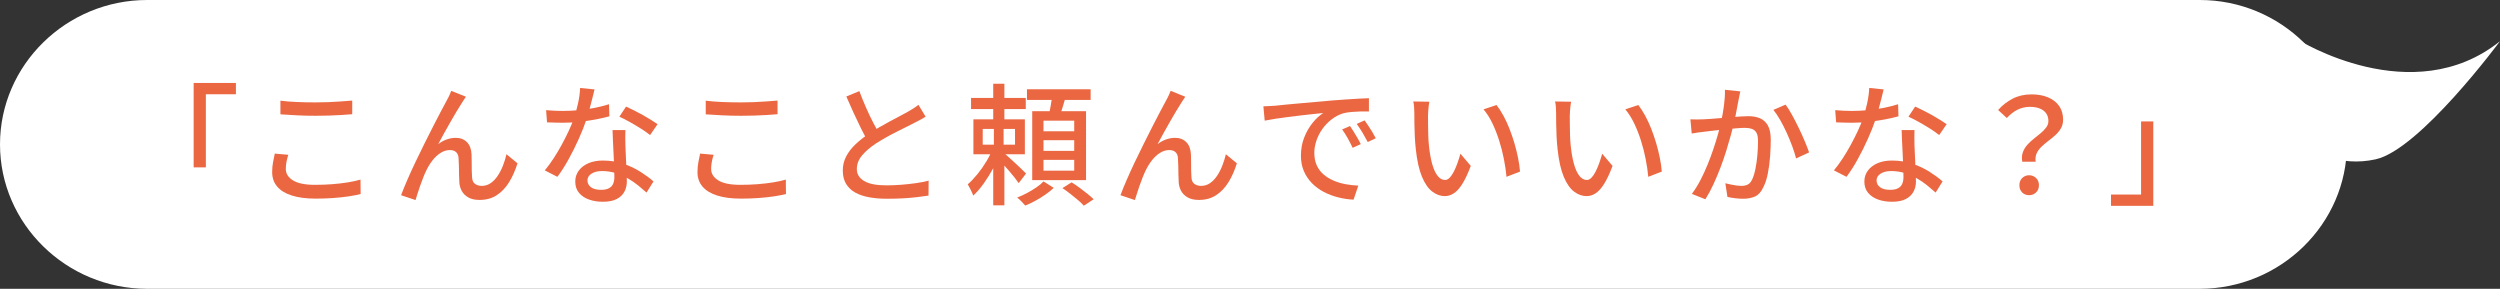
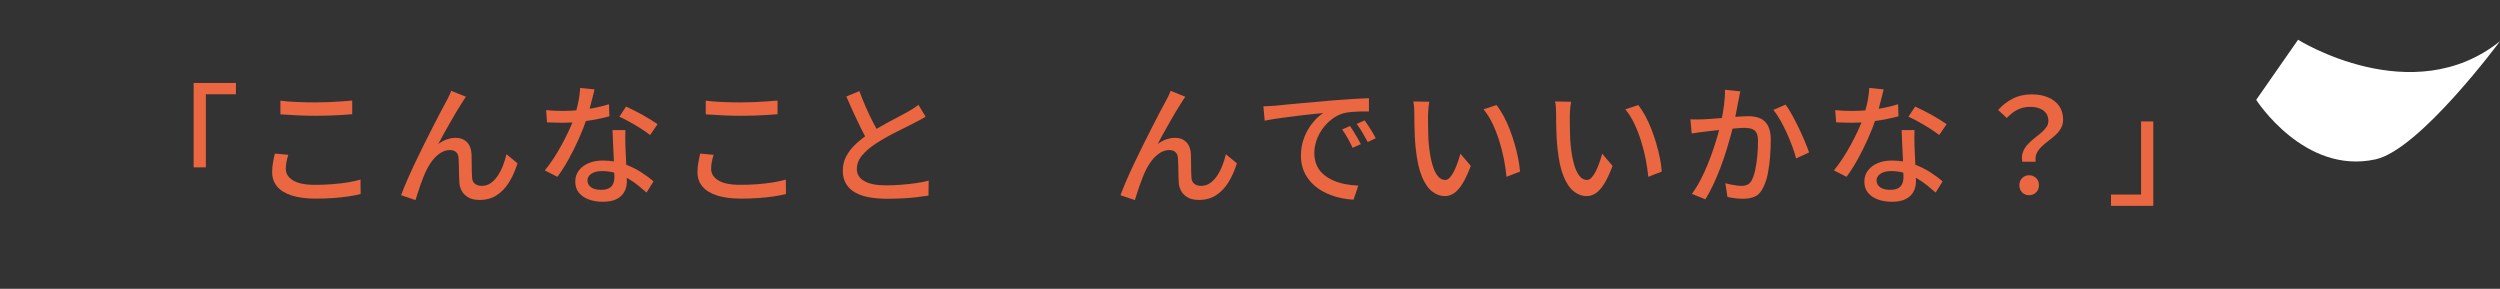
<svg xmlns="http://www.w3.org/2000/svg" id="_レイヤー_2" width="424.654" height="49.056" viewBox="0 0 424.654 49.056">
  <rect x="0" y="0" width="424.654" height="49.056" fill="#333333" stroke="none" />
  <defs>
    <style>.cls-1{fill:#fff;}.cls-2{fill:#eb6742;}</style>
  </defs>
  <g id="_レイヤー_1-2">
    <path class="cls-1" d="M390.353,6.754s19.423,12.173,34.3.245c0,0-13.619,18.405-21.118,20.063-12.131,2.682-20.294-10.103-20.294-10.103l7.112-10.204Z" />
-     <path class="cls-1" d="M398.654,24.528c0,13.49-11.25,24.528-25,24.528H25C11.25,49.056,0,38.018,0,24.528S11.25,0,25,0h348.654c13.75,0,25,11.038,25,24.528Z" />
    <path class="cls-2" d="M32.893,14.092h7.18v1.918h-5.106v12.42h-2.074v-14.338Z" />
    <path class="cls-2" d="M48.97,26.29c-.133.416-.238.825-.312,1.226-.075.401-.111.795-.111,1.181,0,.788.405,1.435,1.215,1.941s2.063.758,3.758.758c1.025,0,2.01-.037,2.955-.111.943-.074,1.825-.179,2.642-.312.818-.134,1.524-.29,2.118-.469l.023,2.453c-.58.148-1.267.282-2.063.402-.795.118-1.665.212-2.609.279-.944.067-1.936.1-2.977.1-1.59,0-2.936-.175-4.035-.524-1.101-.348-1.933-.858-2.498-1.527-.564-.669-.847-1.487-.847-2.453,0-.61.051-1.178.156-1.706.104-.527.2-1.007.29-1.438l2.296.201ZM47.632,17.103c.818.105,1.736.179,2.754.223,1.018.045,2.092.067,3.222.067.728,0,1.464-.015,2.208-.044.743-.03,1.46-.071,2.151-.123.692-.051,1.312-.1,1.862-.145v2.319c-.506.044-1.111.09-1.818.134s-1.438.078-2.196.1c-.759.023-1.487.033-2.185.033-1.145,0-2.208-.025-3.189-.078s-1.918-.108-2.81-.167v-2.32Z" />
    <path class="cls-2" d="M79.139,16.434c-.104.149-.215.316-.334.502-.119.186-.245.383-.379.591-.253.387-.55.866-.892,1.438-.342.572-.699,1.185-1.07,1.84s-.736,1.301-1.092,1.94c-.357.639-.669,1.219-.936,1.739.476-.371.969-.643,1.482-.814s1.007-.257,1.482-.257c.788,0,1.423.242,1.907.725.483.483.747,1.178.792,2.085.015.387.023.821.023,1.304,0,.483.003.956.01,1.416.008.461.026.862.056,1.204.03.521.205.888.524,1.104.32.215.687.323,1.104.323.565,0,1.074-.156,1.528-.469.453-.312.854-.732,1.204-1.259s.647-1.107.892-1.739c.246-.631.442-1.267.591-1.907l1.873,1.539c-.387,1.233-.869,2.315-1.449,3.244-.58.929-1.279,1.658-2.096,2.185-.818.528-1.784.792-2.899.792-.803,0-1.454-.149-1.951-.446-.498-.298-.862-.669-1.093-1.115s-.361-.907-.39-1.382c-.03-.431-.048-.895-.056-1.394s-.015-.989-.022-1.472c-.008-.483-.026-.903-.056-1.259-.016-.446-.149-.792-.402-1.037-.253-.245-.61-.368-1.07-.368-.55,0-1.082.164-1.594.49-.513.328-.974.759-1.383,1.293-.409.535-.754,1.1-1.037,1.695-.164.327-.334.717-.513,1.171-.179.453-.353.922-.523,1.404-.172.483-.324.941-.457,1.372-.134.431-.246.787-.334,1.07l-2.453-.826c.282-.758.631-1.617,1.048-2.575.416-.959.877-1.97,1.382-3.033.505-1.063,1.018-2.115,1.539-3.155.52-1.041,1.017-2.029,1.494-2.966.476-.936.899-1.754,1.271-2.453.371-.699.654-1.226.848-1.584.148-.267.304-.561.468-.881s.32-.68.469-1.082l2.497,1.003Z" />
    <path class="cls-2" d="M100.991,15.185c-.089.372-.205.84-.346,1.405-.141.564-.297,1.159-.468,1.784-.172.624-.346,1.226-.524,1.806-.356,1.07-.802,2.205-1.338,3.4-.535,1.197-1.115,2.36-1.739,3.49-.624,1.13-1.256,2.118-1.895,2.965l-2.14-1.092c.505-.61,1.003-1.289,1.494-2.04s.955-1.531,1.394-2.341c.438-.81.836-1.598,1.193-2.364.356-.766.646-1.468.869-2.107.253-.743.483-1.584.692-2.52.207-.936.327-1.813.356-2.631l2.453.246ZM92.764,18.709c.446.044.917.078,1.415.1.498.022.97.033,1.416.033.862,0,1.743-.041,2.643-.123.899-.081,1.791-.207,2.676-.379.884-.171,1.728-.382,2.53-.635l.067,2.051c-.684.193-1.464.372-2.341.535-.877.164-1.792.298-2.743.402-.951.105-1.895.156-2.832.156-.416,0-.855-.007-1.315-.022-.462-.015-.915-.03-1.361-.045l-.156-2.073ZM106.232,22.098c-.015.461-.022.9-.022,1.315,0,.416.007.848.022,1.293.015.342.034.784.056,1.327.023.543.048,1.119.078,1.728.03.61.056,1.19.078,1.739.023.55.034.996.034,1.338,0,.625-.138,1.197-.413,1.717s-.71.936-1.304,1.249c-.595.312-1.383.468-2.364.468-.862,0-1.646-.126-2.353-.379s-1.271-.631-1.694-1.137c-.424-.505-.636-1.145-.636-1.918,0-.699.197-1.315.591-1.851.394-.535.941-.955,1.639-1.259s1.509-.457,2.43-.457c1.279,0,2.453.182,3.523.546,1.07.365,2.033.818,2.887,1.361.855.543,1.595,1.089,2.219,1.638l-1.182,1.895c-.431-.386-.907-.791-1.428-1.215-.52-.423-1.096-.817-1.728-1.182-.631-.364-1.315-.665-2.051-.902s-1.52-.357-2.353-.357c-.743,0-1.341.149-1.794.446-.454.298-.68.677-.68,1.138,0,.476.197.862.591,1.159s.97.446,1.728.446c.565,0,1.015-.093,1.349-.279s.569-.442.702-.769c.134-.328.201-.692.201-1.093,0-.386-.011-.907-.034-1.561-.022-.654-.052-1.36-.089-2.118-.037-.758-.075-1.52-.111-2.286-.037-.766-.064-1.445-.078-2.04h2.185ZM110.424,22.945c-.416-.342-.936-.71-1.561-1.104-.625-.394-1.264-.773-1.918-1.137s-1.233-.658-1.739-.881l1.137-1.718c.402.179.854.395,1.361.647.505.253,1.01.52,1.516.802.505.283.973.562,1.404.836.431.275.788.51,1.07.703l-1.271,1.851Z" />
    <path class="cls-2" d="M121.216,26.29c-.133.416-.238.825-.312,1.226-.075.401-.111.795-.111,1.181,0,.788.405,1.435,1.215,1.941s2.063.758,3.758.758c1.025,0,2.01-.037,2.955-.111.943-.074,1.825-.179,2.642-.312.818-.134,1.524-.29,2.118-.469l.023,2.453c-.58.148-1.267.282-2.063.402-.795.118-1.665.212-2.609.279-.944.067-1.936.1-2.977.1-1.59,0-2.936-.175-4.035-.524-1.101-.348-1.933-.858-2.498-1.527-.564-.669-.847-1.487-.847-2.453,0-.61.051-1.178.156-1.706.104-.527.2-1.007.29-1.438l2.296.201ZM119.878,17.103c.818.105,1.736.179,2.754.223,1.018.045,2.092.067,3.222.067.728,0,1.464-.015,2.208-.044.743-.03,1.46-.071,2.151-.123.692-.051,1.312-.1,1.862-.145v2.319c-.506.044-1.111.09-1.818.134s-1.438.078-2.196.1c-.759.023-1.487.033-2.185.033-1.145,0-2.208-.025-3.189-.078s-1.918-.108-2.81-.167v-2.32Z" />
    <path class="cls-2" d="M157.227,19.824c-.282.178-.584.353-.902.523-.321.172-.658.346-1.015.524-.372.193-.818.42-1.338.68-.521.26-1.085.543-1.695.847-.61.305-1.215.629-1.817.97-.602.342-1.171.684-1.706,1.026-.981.654-1.761,1.33-2.341,2.029-.579.699-.869,1.464-.869,2.297,0,.862.416,1.538,1.249,2.029.832.49,2.081.735,3.745.735.803,0,1.643-.033,2.52-.1s1.728-.159,2.553-.279c.826-.118,1.535-.26,2.13-.423l-.022,2.542c-.58.09-1.242.179-1.985.267-.743.09-1.543.157-2.397.201s-1.758.067-2.709.067c-1.07,0-2.063-.082-2.977-.246-.914-.164-1.705-.431-2.374-.803-.669-.371-1.19-.866-1.561-1.482-.372-.617-.557-1.371-.557-2.263,0-.862.189-1.658.569-2.387.379-.728.902-1.412,1.571-2.051.669-.638,1.442-1.248,2.32-1.828.55-.371,1.137-.736,1.761-1.092.625-.357,1.238-.699,1.84-1.026.602-.327,1.163-.625,1.684-.892.52-.267.959-.505,1.315-.713.357-.208.68-.402.97-.58s.561-.379.814-.602l1.226,2.029ZM145.967,15.475c.357.951.736,1.884,1.138,2.798.402.915.807,1.766,1.215,2.554.409.787.784,1.486,1.126,2.096l-1.962,1.159c-.387-.638-.788-1.379-1.204-2.218-.416-.84-.841-1.728-1.271-2.664-.432-.936-.848-1.874-1.249-2.81l2.207-.914Z" />
-     <path class="cls-2" d="M168.666,25.153l1.361.646c-.342.862-.766,1.762-1.271,2.698-.506.936-1.052,1.817-1.639,2.643-.587.825-1.185,1.52-1.795,2.084-.104-.282-.249-.609-.435-.981-.186-.372-.354-.684-.502-.936.535-.461,1.082-1.033,1.639-1.718.557-.683,1.07-1.415,1.538-2.196s.836-1.528,1.104-2.241ZM164.943,16.635h9.298v1.895h-9.298v-1.895ZM165.344,20.27h8.741v5.931h-8.741v-5.931ZM166.927,21.897v2.676h5.486v-2.676h-5.486ZM168.711,14.226h1.895v7.113h-1.895v-7.113ZM168.822,21.25h1.651v4.281h.133v9.343h-1.895v-9.343h.111v-4.281ZM170.495,25.956c.179.148.446.382.803.702s.739.669,1.148,1.048c.409.379.784.733,1.126,1.059.342.328.58.565.713.713l-1.248,1.628c-.179-.267-.421-.594-.725-.981-.305-.387-.636-.784-.992-1.193-.357-.409-.703-.795-1.037-1.159s-.605-.665-.814-.903l1.025-.914ZM177.251,30.816l1.739,1.093c-.387.372-.851.746-1.394,1.126-.543.379-1.111.732-1.705,1.059-.595.327-1.175.602-1.739.825-.164-.193-.379-.428-.647-.703-.267-.275-.512-.494-.735-.658.55-.208,1.111-.464,1.683-.769s1.108-.628,1.606-.97c.497-.341.895-.676,1.192-1.003ZM174.442,15.163h10.815v1.807h-10.815v-1.807ZM175.334,18.886h9.142v11.707h-9.142v-11.707ZM177.251,20.493v1.806h5.218v-1.806h-5.218ZM177.251,23.815v1.807h5.218v-1.807h-5.218ZM177.251,27.159v1.828h5.218v-1.828h-5.218ZM178.745,16.122l2.297.267c-.193.669-.39,1.331-.591,1.985-.201.654-.398,1.219-.591,1.694l-1.761-.334c.134-.52.26-1.118.379-1.795.119-.676.208-1.282.267-1.817ZM180.463,31.953l1.561-.981c.43.267.881.572,1.348.914.469.342.915.684,1.338,1.026.424.341.777.654,1.059.936l-1.672,1.092c-.238-.282-.564-.598-.981-.948s-.855-.706-1.315-1.07c-.462-.364-.908-.688-1.338-.97Z" />
    <path class="cls-2" d="M201.333,16.434c-.104.149-.215.316-.334.502-.119.186-.245.383-.379.591-.253.387-.55.866-.892,1.438-.342.572-.699,1.185-1.07,1.84s-.736,1.301-1.092,1.94c-.357.639-.669,1.219-.936,1.739.476-.371.969-.643,1.482-.814s1.007-.257,1.482-.257c.788,0,1.423.242,1.907.725.483.483.747,1.178.792,2.085.015.387.023.821.023,1.304,0,.483.003.956.01,1.416.008.461.026.862.056,1.204.03.521.205.888.524,1.104.32.215.687.323,1.104.323.565,0,1.074-.156,1.528-.469.453-.312.854-.732,1.204-1.259s.647-1.107.892-1.739c.246-.631.442-1.267.591-1.907l1.873,1.539c-.387,1.233-.869,2.315-1.449,3.244-.58.929-1.279,1.658-2.096,2.185-.818.528-1.784.792-2.899.792-.803,0-1.454-.149-1.951-.446-.498-.298-.862-.669-1.093-1.115s-.361-.907-.39-1.382c-.03-.431-.048-.895-.056-1.394s-.015-.989-.022-1.472c-.008-.483-.026-.903-.056-1.259-.016-.446-.149-.792-.402-1.037-.253-.245-.61-.368-1.07-.368-.55,0-1.082.164-1.594.49-.513.328-.974.759-1.383,1.293-.409.535-.754,1.1-1.037,1.695-.164.327-.334.717-.513,1.171-.179.453-.353.922-.523,1.404-.172.483-.324.941-.457,1.372-.134.431-.246.787-.334,1.07l-2.453-.826c.282-.758.631-1.617,1.048-2.575.416-.959.877-1.97,1.382-3.033.505-1.063,1.018-2.115,1.539-3.155.52-1.041,1.017-2.029,1.494-2.966.476-.936.899-1.754,1.271-2.453.371-.699.654-1.226.848-1.584.148-.267.304-.561.468-.881s.32-.68.469-1.082l2.497,1.003Z" />
    <path class="cls-2" d="M214.601,18.062c.431-.015.828-.033,1.193-.056.364-.022.658-.041.881-.056.402-.044.94-.1,1.617-.167.676-.067,1.446-.137,2.308-.212.861-.074,1.784-.156,2.765-.246.981-.089,1.984-.178,3.01-.267.787-.059,1.557-.115,2.308-.167.75-.051,1.453-.097,2.107-.133.654-.037,1.233-.064,1.739-.078v2.252c-.416-.015-.888-.015-1.416,0s-1.048.044-1.561.089-.97.119-1.371.223c-.729.223-1.398.572-2.007,1.048-.61.476-1.134,1.026-1.572,1.651-.439.624-.773,1.286-1.003,1.984-.231.699-.346,1.375-.346,2.029,0,.817.138,1.527.413,2.129.274.603.658,1.115,1.148,1.539.49.423,1.056.773,1.695,1.048.638.275,1.319.479,2.04.613s1.446.216,2.174.246l-.803,2.386c-.877-.044-1.746-.175-2.609-.39-.862-.216-1.672-.521-2.43-.915-.759-.394-1.431-.888-2.018-1.482s-1.048-1.279-1.382-2.051c-.334-.773-.502-1.651-.502-2.631,0-1.13.189-2.171.569-3.122.379-.951.858-1.78,1.438-2.487.579-.706,1.174-1.252,1.784-1.638-.446.044-.996.1-1.651.167s-1.356.145-2.107.234c-.751.089-1.505.182-2.263.279-.759.097-1.476.197-2.152.301-.676.105-1.267.208-1.773.313l-.223-2.431ZM229.317,21.406c.179.253.379.562.602.926s.446.735.669,1.115c.223.379.409.725.557,1.037l-1.382.625c-.267-.565-.546-1.107-.836-1.628-.29-.52-.605-1.018-.948-1.494l1.338-.58ZM231.793,20.447c.179.253.386.554.625.903.237.349.468.71.691,1.082s.416.721.58,1.048l-1.361.646c-.297-.564-.595-1.096-.892-1.594s-.625-.992-.981-1.482l1.338-.603Z" />
    <path class="cls-2" d="M242.786,17.281c-.045.208-.082.461-.111.759-.03.297-.056.594-.078.892-.023.297-.033.55-.033.758,0,.461.003.974.01,1.538.008.565.019,1.141.034,1.728.015.588.051,1.171.111,1.751.118,1.174.297,2.2.535,3.077.238.877.543,1.561.915,2.051.371.49.802.736,1.293.736.282,0,.55-.134.802-.402s.49-.625.713-1.07.428-.933.613-1.461c.186-.527.346-1.037.48-1.527l1.761,2.074c-.476,1.263-.948,2.271-1.415,3.021-.469.751-.948,1.29-1.439,1.617-.49.328-1.01.491-1.561.491-.743,0-1.453-.257-2.129-.77-.677-.512-1.26-1.356-1.751-2.53s-.84-2.743-1.048-4.705c-.075-.654-.131-1.36-.167-2.118-.037-.758-.06-1.479-.067-2.163-.008-.684-.011-1.249-.011-1.695,0-.282-.011-.627-.033-1.037-.023-.409-.071-.761-.145-1.059l2.721.044ZM254.203,17.839c.402.521.792,1.126,1.171,1.818.379.691.725,1.438,1.037,2.24.313.803.591,1.621.836,2.453.246.833.449,1.658.613,2.475.164.818.275,1.59.334,2.319l-2.297.892c-.089-.966-.238-1.976-.446-3.032-.208-1.056-.476-2.1-.802-3.133-.328-1.033-.71-2.007-1.149-2.921-.438-.914-.94-1.705-1.505-2.374l2.208-.736Z" />
    <path class="cls-2" d="M266.868,17.281c-.045.208-.082.461-.111.759-.03.297-.056.594-.078.892-.023.297-.033.55-.033.758,0,.461.003.974.01,1.538.008.565.019,1.141.034,1.728.015.588.051,1.171.111,1.751.118,1.174.297,2.2.535,3.077.238.877.543,1.561.915,2.051.371.49.802.736,1.293.736.282,0,.55-.134.802-.402s.49-.625.713-1.07.428-.933.613-1.461c.186-.527.346-1.037.48-1.527l1.761,2.074c-.476,1.263-.948,2.271-1.415,3.021-.469.751-.948,1.29-1.439,1.617-.49.328-1.01.491-1.561.491-.743,0-1.453-.257-2.129-.77-.677-.512-1.26-1.356-1.751-2.53s-.84-2.743-1.048-4.705c-.075-.654-.131-1.36-.167-2.118-.037-.758-.06-1.479-.067-2.163-.008-.684-.011-1.249-.011-1.695,0-.282-.011-.627-.033-1.037-.023-.409-.071-.761-.145-1.059l2.721.044ZM278.285,17.839c.402.521.792,1.126,1.171,1.818.379.691.725,1.438,1.037,2.24.313.803.591,1.621.836,2.453.246.833.449,1.658.613,2.475.164.818.275,1.59.334,2.319l-2.297.892c-.089-.966-.238-1.976-.446-3.032s-.476-2.1-.802-3.133c-.328-1.033-.71-2.007-1.149-2.921-.438-.914-.94-1.705-1.505-2.374l2.208-.736Z" />
    <path class="cls-2" d="M287.137,20.27c.371.015.732.022,1.082.022.348,0,.709-.007,1.081-.022.357-.015.795-.041,1.316-.078.52-.037,1.081-.082,1.683-.134.603-.051,1.205-.104,1.807-.156.602-.051,1.156-.092,1.661-.123.505-.03.915-.044,1.226-.044.728,0,1.375.116,1.94.346.565.231,1.015.636,1.349,1.215.334.58.502,1.39.502,2.431,0,.877-.037,1.825-.111,2.843s-.205,1.992-.39,2.921c-.186.929-.442,1.706-.769,2.33-.357.773-.821,1.29-1.394,1.55-.572.26-1.253.39-2.04.39-.416,0-.87-.03-1.361-.09s-.922-.133-1.293-.223l-.356-2.319c.297.074.62.149.969.223s.68.13.992.167c.313.037.565.056.759.056.402,0,.754-.071,1.059-.212.304-.141.561-.428.769-.859.223-.461.409-1.056.557-1.784.148-.728.26-1.509.334-2.341.074-.833.111-1.635.111-2.408,0-.654-.093-1.137-.279-1.449-.186-.312-.449-.523-.792-.635s-.743-.167-1.204-.167c-.357,0-.844.026-1.461.078-.617.052-1.275.116-1.974.19s-1.345.145-1.94.212-1.063.123-1.405.167c-.282.03-.643.075-1.081.134-.439.059-.814.118-1.126.178l-.223-2.408ZM295.61,15.52c-.044.223-.097.476-.156.758-.06.283-.111.543-.156.78-.06.298-.131.665-.213,1.104-.082.439-.167.892-.256,1.361s-.186.918-.29,1.349c-.149.625-.334,1.346-.557,2.163-.223.818-.479,1.692-.769,2.62-.29.929-.617,1.873-.981,2.832-.365.959-.759,1.895-1.182,2.81-.424.914-.881,1.765-1.372,2.553l-2.296-.915c.52-.699,1.003-1.475,1.449-2.33.446-.854.854-1.739,1.226-2.653.371-.915.706-1.818,1.003-2.71.297-.892.553-1.72.769-2.486.215-.766.382-1.423.502-1.974.208-.951.375-1.902.502-2.853.126-.951.182-1.843.167-2.676l2.609.267ZM303.303,17.771c.341.462.706,1.041,1.092,1.739.387.699.77,1.442,1.149,2.23.379.788.72,1.546,1.025,2.274.305.729.547,1.354.725,1.874l-2.207,1.025c-.149-.594-.361-1.266-.636-2.017s-.587-1.513-.936-2.286c-.349-.773-.721-1.505-1.115-2.197s-.784-1.274-1.171-1.751l2.074-.892Z" />
    <path class="cls-2" d="M319.96,15.185c-.089.372-.205.84-.346,1.405-.141.564-.297,1.159-.468,1.784-.172.624-.346,1.226-.524,1.806-.356,1.07-.802,2.205-1.338,3.4-.535,1.197-1.115,2.36-1.739,3.49-.624,1.13-1.256,2.118-1.895,2.965l-2.14-1.092c.505-.61,1.003-1.289,1.494-2.04s.955-1.531,1.394-2.341c.438-.81.836-1.598,1.193-2.364.356-.766.646-1.468.869-2.107.253-.743.483-1.584.692-2.52.207-.936.327-1.813.356-2.631l2.453.246ZM311.732,18.709c.446.044.917.078,1.415.1.498.022.97.033,1.416.033.862,0,1.743-.041,2.643-.123.899-.081,1.791-.207,2.676-.379.884-.171,1.728-.382,2.53-.635l.067,2.051c-.684.193-1.464.372-2.341.535-.877.164-1.792.298-2.743.402-.951.105-1.895.156-2.832.156-.416,0-.855-.007-1.315-.022-.462-.015-.915-.03-1.361-.045l-.156-2.073ZM325.2,22.098c-.015.461-.022.9-.022,1.315,0,.416.007.848.022,1.293.015.342.034.784.056,1.327.023.543.048,1.119.078,1.728.03.61.056,1.19.078,1.739.023.55.034.996.034,1.338,0,.625-.138,1.197-.413,1.717s-.71.936-1.304,1.249c-.595.312-1.383.468-2.364.468-.862,0-1.646-.126-2.353-.379s-1.271-.631-1.694-1.137c-.424-.505-.636-1.145-.636-1.918,0-.699.197-1.315.591-1.851.394-.535.941-.955,1.639-1.259s1.509-.457,2.43-.457c1.279,0,2.453.182,3.523.546,1.07.365,2.033.818,2.887,1.361.855.543,1.595,1.089,2.219,1.638l-1.182,1.895c-.431-.386-.907-.791-1.428-1.215-.52-.423-1.096-.817-1.728-1.182-.631-.364-1.315-.665-2.051-.902s-1.52-.357-2.353-.357c-.743,0-1.341.149-1.794.446-.454.298-.68.677-.68,1.138,0,.476.197.862.591,1.159s.97.446,1.728.446c.565,0,1.015-.093,1.349-.279s.569-.442.702-.769c.134-.328.201-.692.201-1.093,0-.386-.011-.907-.034-1.561-.022-.654-.052-1.36-.089-2.118-.037-.758-.075-1.52-.111-2.286-.037-.766-.064-1.445-.078-2.04h2.185ZM329.392,22.945c-.416-.342-.936-.71-1.561-1.104-.625-.394-1.264-.773-1.918-1.137s-1.233-.658-1.739-.881l1.137-1.718c.402.179.854.395,1.361.647.505.253,1.01.52,1.516.802.505.283.973.562,1.404.836.431.275.788.51,1.07.703l-1.271,1.851Z" />
    <path class="cls-2" d="M343.507,27.471c-.105-.609-.071-1.148.1-1.617.171-.468.427-.892.769-1.271s.717-.728,1.126-1.048c.409-.32.795-.631,1.159-.936s.669-.625.915-.959c.245-.334.368-.695.368-1.082,0-.49-.119-.914-.356-1.271-.239-.356-.591-.635-1.059-.836-.469-.2-1.045-.301-1.728-.301-.729,0-1.416.156-2.063.468-.647.313-1.268.788-1.862,1.428l-1.472-1.361c.714-.803,1.539-1.446,2.475-1.928.936-.483,2.007-.725,3.211-.725,1.056,0,1.985.167,2.787.502.803.334,1.431.821,1.885,1.46.453.639.679,1.42.679,2.341,0,.55-.122,1.037-.368,1.461-.246.424-.557.807-.936,1.149-.379.341-.78.672-1.205.992-.423.32-.81.646-1.159.981s-.621.706-.814,1.115c-.193.409-.253.888-.179,1.438h-2.274ZM344.666,33.157c-.476,0-.869-.156-1.182-.468-.312-.313-.468-.721-.468-1.226s.159-.915.479-1.226c.32-.313.71-.469,1.171-.469s.854.156,1.182.469c.327.312.49.721.49,1.226s-.164.914-.49,1.226c-.328.312-.721.468-1.182.468Z" />
    <path class="cls-2" d="M365.761,34.964h-7.181v-1.918h5.107v-12.42h2.074v14.338Z" />
  </g>
</svg>